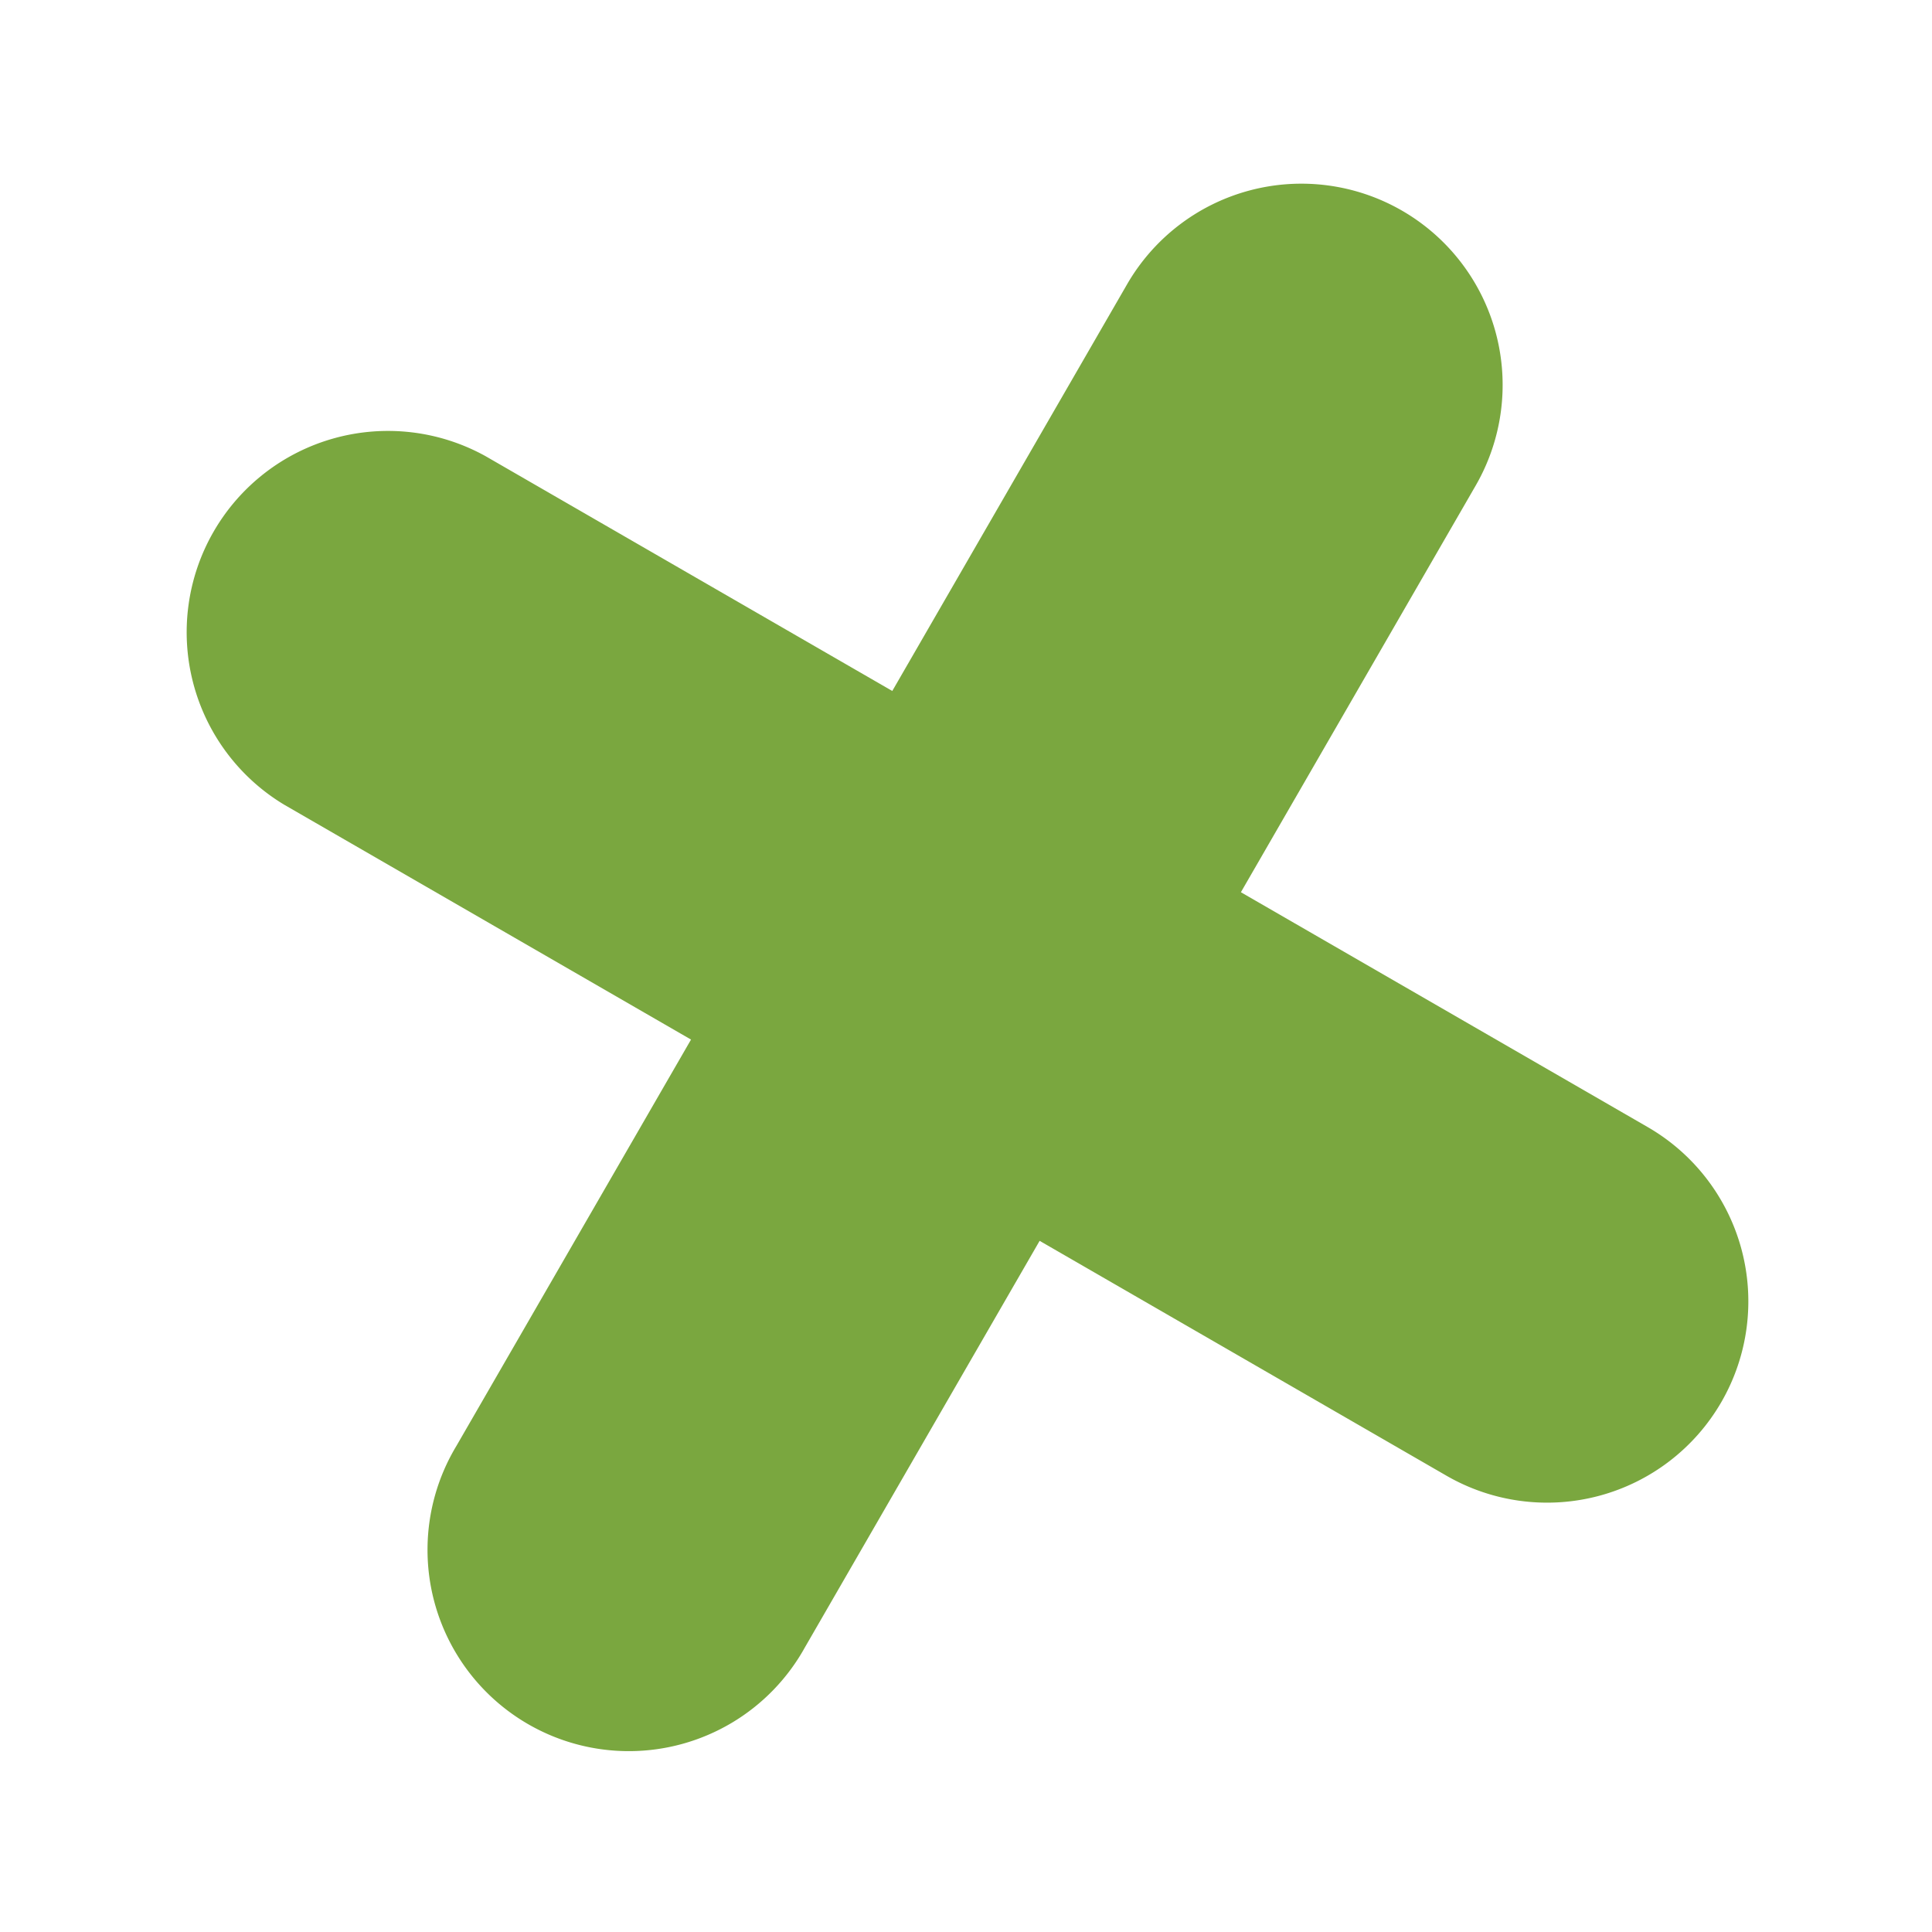
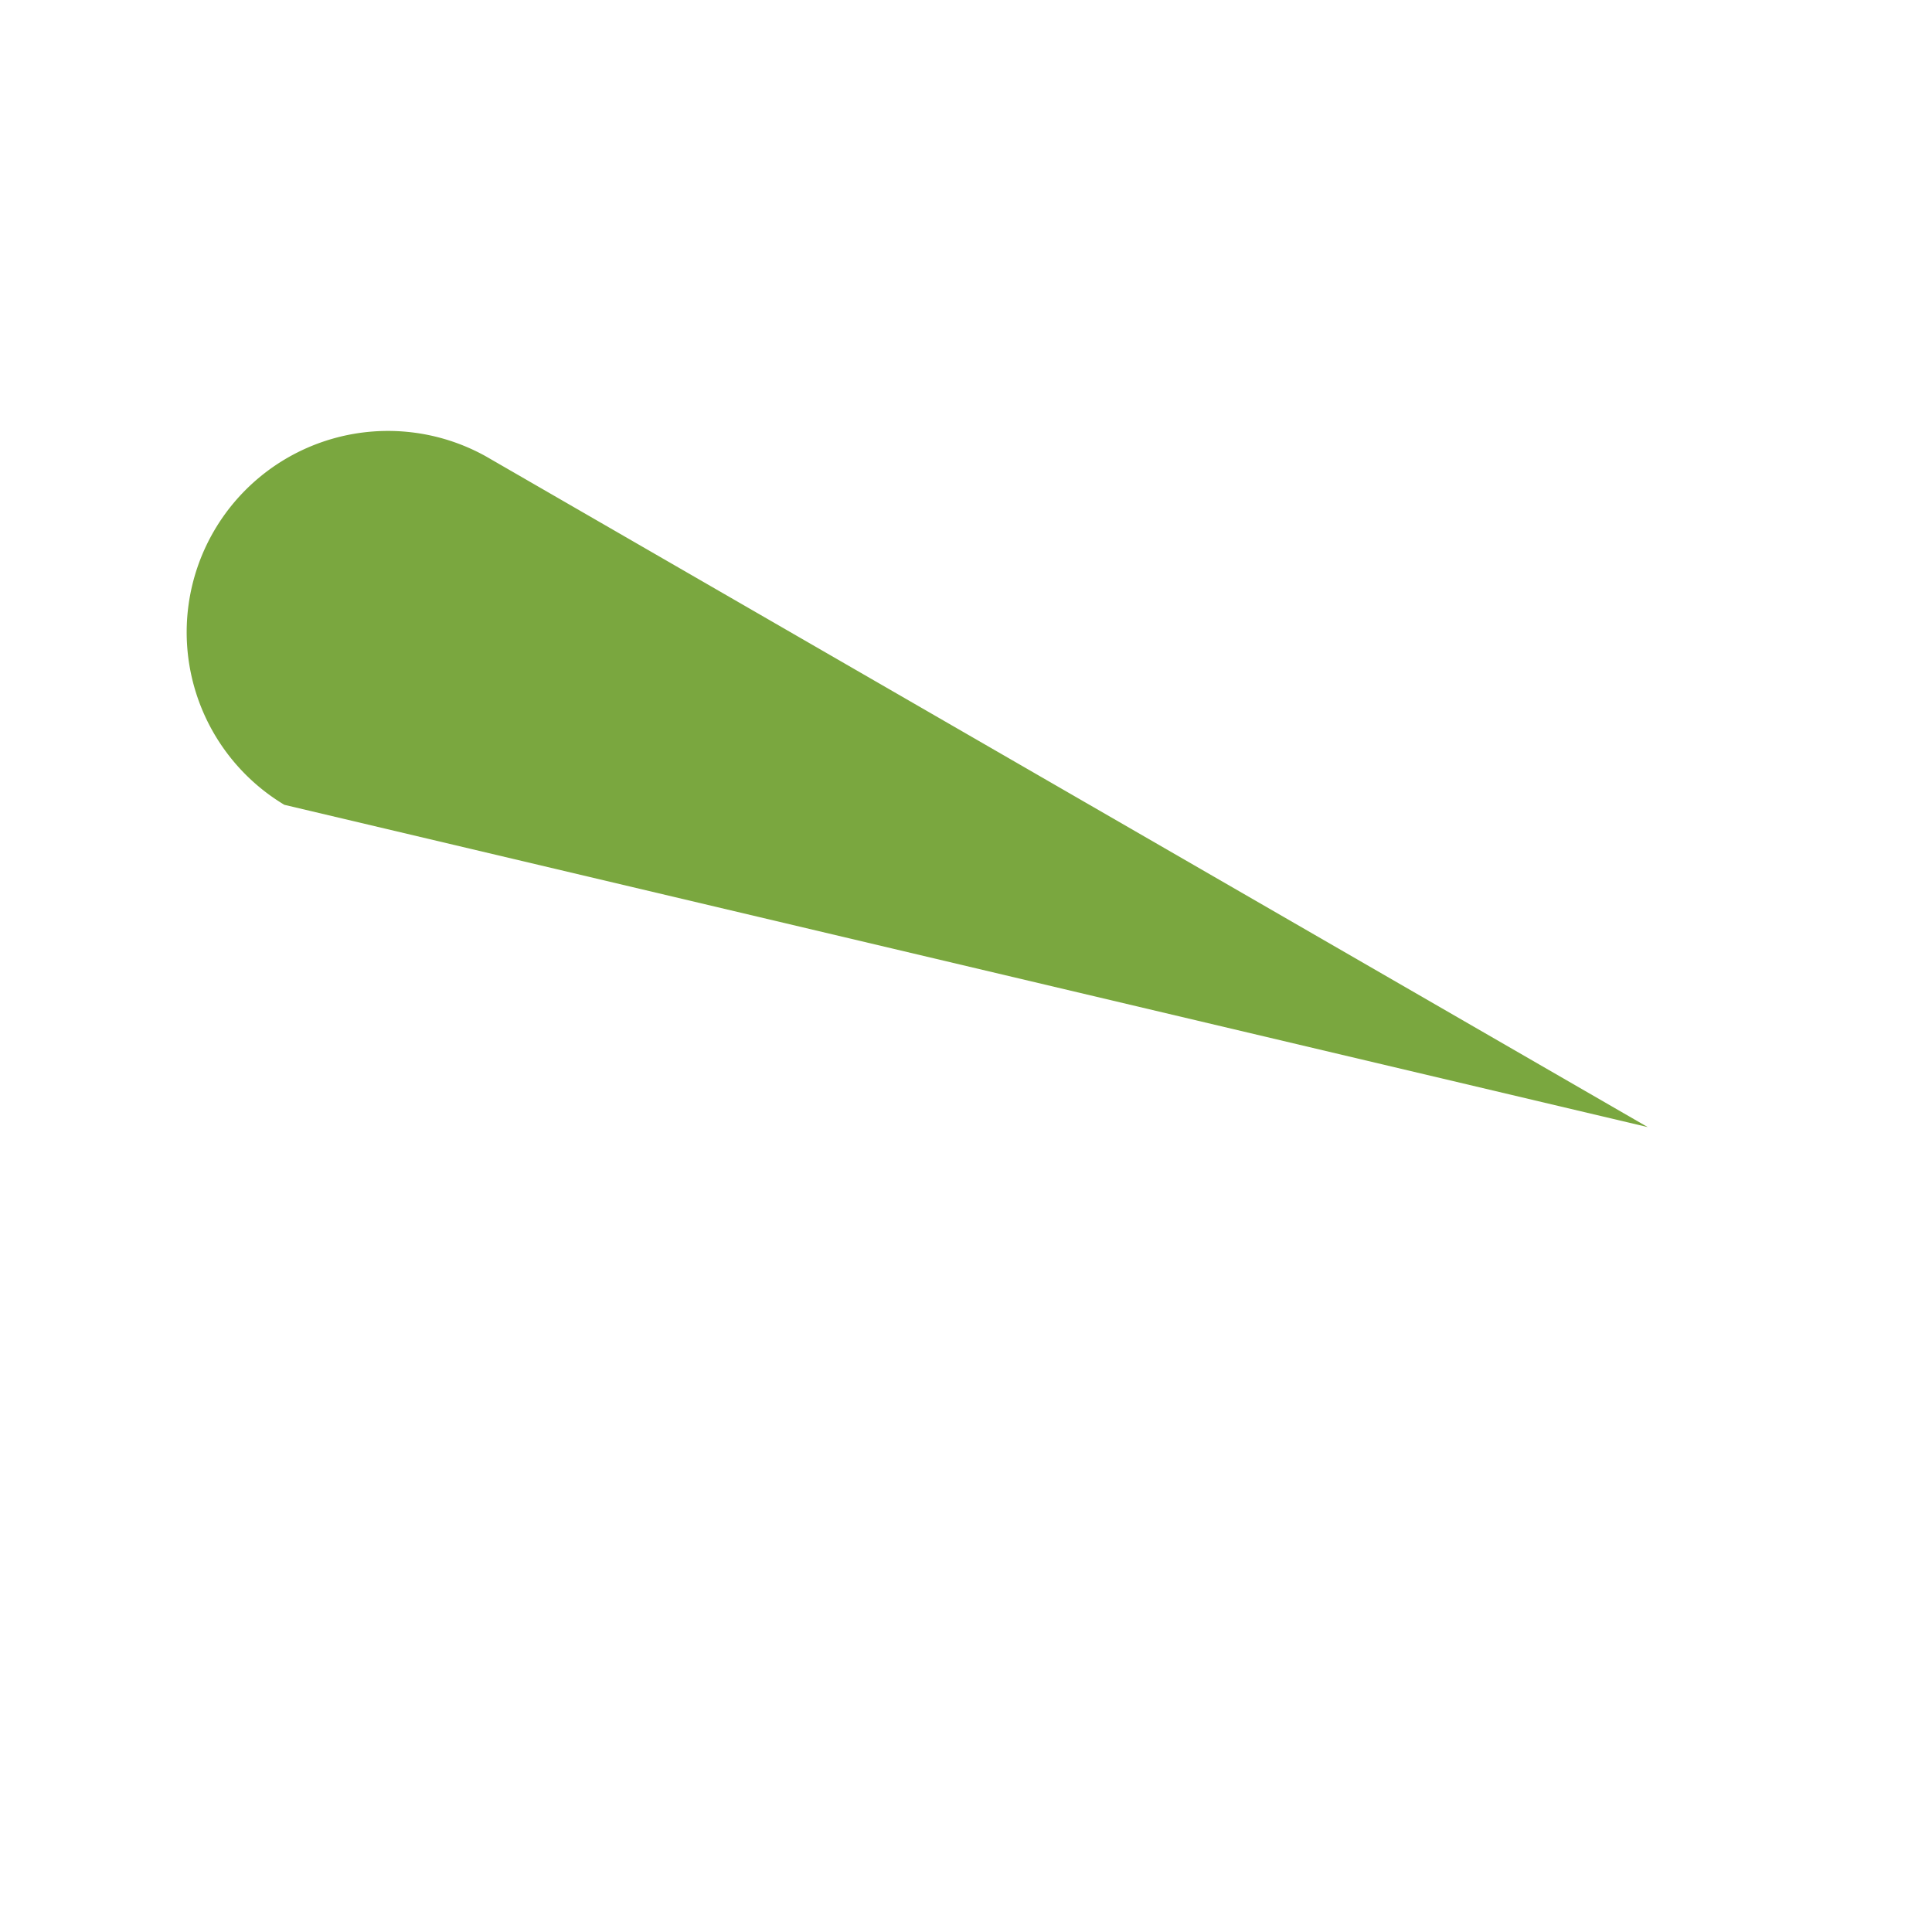
<svg xmlns="http://www.w3.org/2000/svg" width="21" height="21" viewBox="0 0 21 21">
  <defs>
    <style>      .cls-1 {        fill: #7AA73F;        fill-rule: evenodd;      }    </style>
  </defs>
-   <path id="Rounded_Rectangle_5" data-name="Rounded Rectangle 5" class="cls-1" d="M5.279,4.959l12.631,7.292a2.187,2.187,0,1,1-2.188,3.789L3.091,8.748A2.188,2.188,0,0,1,5.279,4.959Z" />
-   <path id="Rounded_Rectangle_5_" data-name="Rounded Rectangle 5 " class="cls-1" d="M15.24,2.29a2.188,2.188,0,0,1,.8,2.988L8.748,17.908a2.188,2.188,0,1,1-3.789-2.188l7.292-12.63A2.188,2.188,0,0,1,15.24,2.29Z" />
+   <path id="Rounded_Rectangle_5" data-name="Rounded Rectangle 5" class="cls-1" d="M5.279,4.959l12.631,7.292L3.091,8.748A2.188,2.188,0,0,1,5.279,4.959Z" />
</svg>